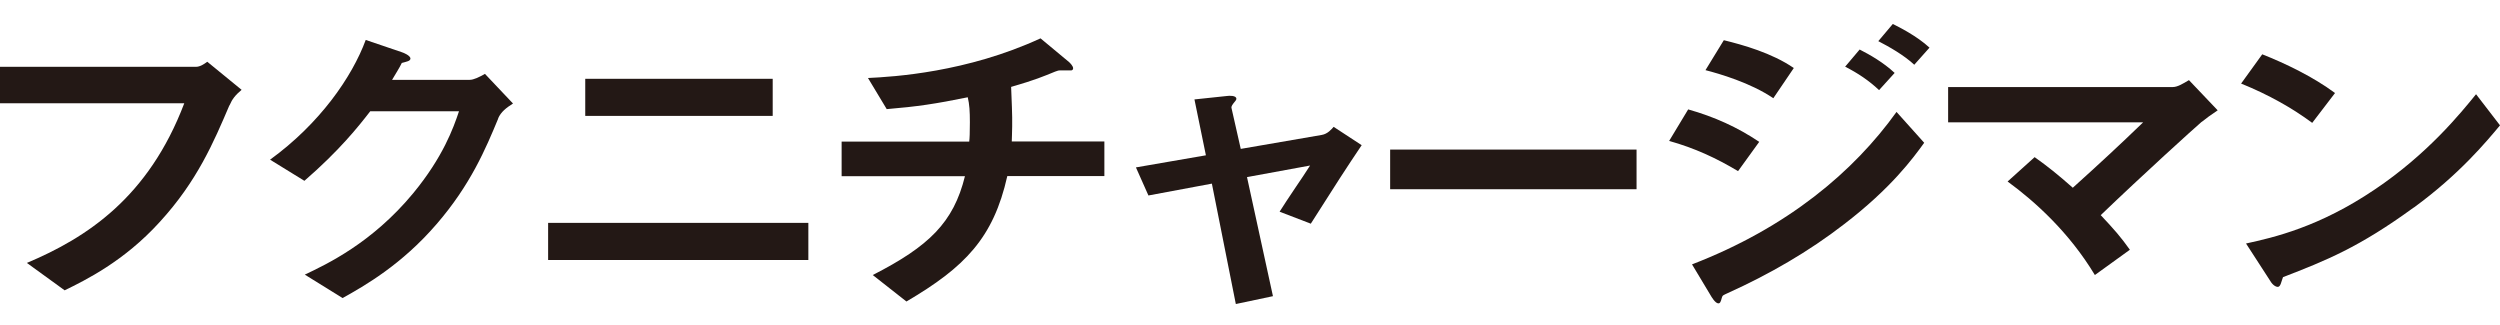
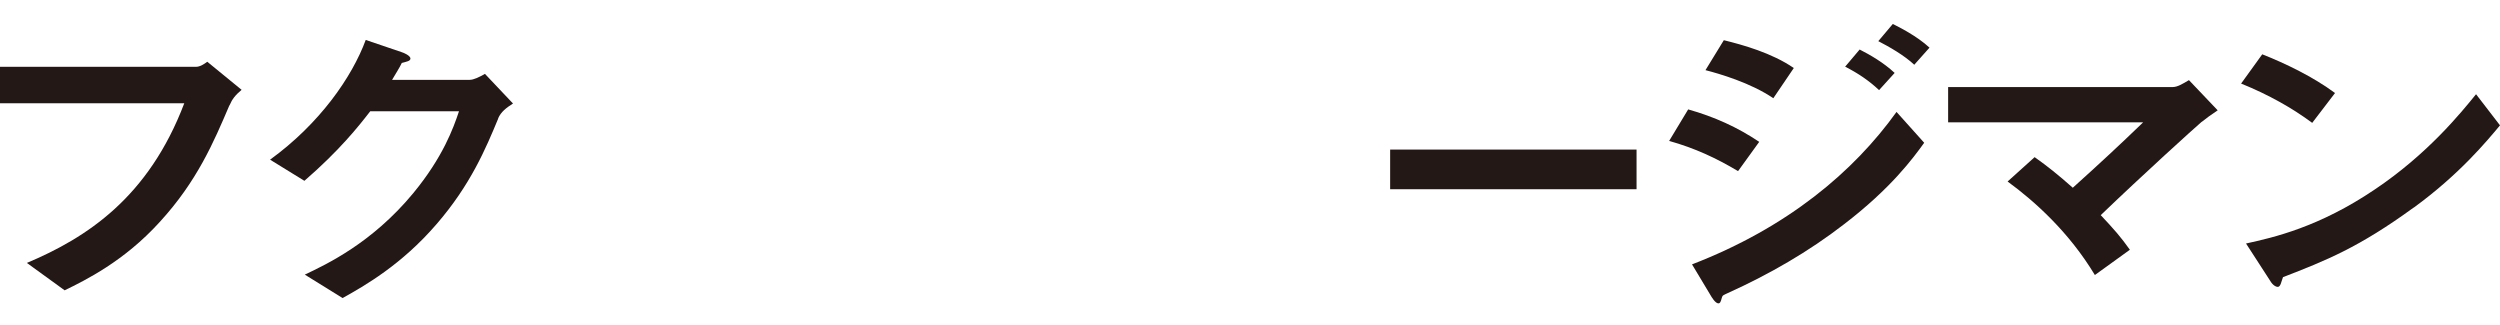
<svg xmlns="http://www.w3.org/2000/svg" width="100" height="13" viewBox="0 0 100 13" fill="none">
  <path d="M9.175 4.216C8.552 5.674 7.887 7.249 6.386 8.883C4.96 10.453 3.422 11.203 2.586 11.613L1.075 10.517C3.475 9.506 5.939 7.899 7.371 4.131H0V2.673H7.834C7.999 2.673 8.153 2.572 8.291 2.47L9.664 3.593C9.414 3.806 9.292 3.955 9.18 4.216H9.175Z" fill="#231815" />
  <path d="M19.93 4.738C19.429 5.946 18.823 7.393 17.46 8.968C16.061 10.591 14.592 11.427 13.703 11.922L12.192 10.985C13.054 10.575 14.879 9.724 16.529 7.728C17.721 6.281 18.136 5.121 18.36 4.45H14.81C14.337 5.062 13.576 6.02 12.176 7.233L10.803 6.387C12.783 4.95 14.076 3.093 14.629 1.598L16.055 2.082C16.141 2.109 16.417 2.22 16.417 2.343C16.417 2.444 16.263 2.465 16.072 2.518C15.986 2.705 15.821 2.955 15.683 3.194H18.785C18.951 3.194 19.174 3.082 19.398 2.955L20.52 4.141C20.244 4.317 20.036 4.477 19.924 4.738H19.93Z" fill="#231815" />
-   <path d="M21.925 10.4V8.915H32.334V10.4H21.925ZM23.41 4.636V3.152H30.908V4.636H23.41Z" fill="#231815" />
-   <path d="M40.291 7.047C39.737 9.516 38.598 10.687 36.257 12.06L34.91 11.001C37.156 9.852 38.141 8.904 38.598 7.047H33.665V5.663H38.769C38.785 5.541 38.795 5.302 38.795 4.892C38.795 4.455 38.779 4.179 38.71 3.891C37.433 4.152 36.688 4.264 35.469 4.365L34.719 3.12C35.746 3.072 38.667 2.896 41.621 1.534L42.76 2.481C42.802 2.518 42.925 2.641 42.925 2.731C42.925 2.779 42.898 2.806 42.856 2.816H42.414C42.329 2.816 42.318 2.827 42.206 2.864C41.749 3.051 41.403 3.2 40.445 3.476C40.461 3.923 40.498 4.626 40.487 5.062C40.487 5.387 40.471 5.451 40.471 5.658H44.175V7.042H40.296L40.291 7.047Z" fill="#231815" />
-   <path d="M52.445 8.952L51.184 8.468C51.418 8.106 51.461 8.032 51.849 7.457C52.11 7.068 52.142 7.031 52.403 6.621L49.88 7.084L50.918 11.847L49.433 12.161L48.475 7.345L45.937 7.819L45.437 6.696L48.236 6.212L47.778 3.977L49.093 3.838C49.162 3.828 49.454 3.812 49.454 3.95C49.454 3.977 49.454 3.998 49.343 4.126C49.316 4.163 49.247 4.248 49.258 4.312L49.63 5.956L52.871 5.397C53.105 5.36 53.275 5.158 53.345 5.073L54.467 5.807C53.855 6.717 53.387 7.441 52.429 8.952H52.445Z" fill="#231815" />
  <path d="M55.606 7.569V5.983H65.462V7.569H55.606Z" fill="#231815" />
  <path d="M69.522 6.845C68.65 6.323 67.788 5.924 66.766 5.637L67.527 4.376C68.581 4.674 69.496 5.089 70.369 5.674L69.522 6.845ZM73.764 8.968C72.348 10.065 70.768 10.975 69.107 11.725C68.927 11.81 68.9 11.81 68.873 11.911C68.831 12.071 68.804 12.135 68.735 12.135C68.612 12.135 68.458 11.874 68.416 11.799L67.681 10.575C71.507 9.101 74.152 6.861 75.861 4.477L76.968 5.711C76.526 6.323 75.653 7.521 73.764 8.968ZM70.933 3.929C70.017 3.306 68.756 2.944 68.219 2.806L68.953 1.608C69.714 1.795 70.879 2.119 71.752 2.721L70.933 3.929ZM75.163 3.604C74.748 3.216 74.317 2.928 73.806 2.667L74.386 1.981C74.802 2.194 75.329 2.492 75.786 2.917L75.163 3.604ZM76.574 2.593C76.159 2.204 75.563 1.869 75.132 1.646L75.712 0.959C75.962 1.082 76.68 1.443 77.18 1.906L76.568 2.593H76.574Z" fill="#231815" />
  <path d="M88.063 4.876C87.718 5.174 85.748 6.957 84.029 8.606C84.556 9.165 84.833 9.479 85.195 9.99L83.795 11.001C82.758 9.282 81.395 8.058 80.304 7.26L81.385 6.286C81.912 6.659 82.316 6.983 82.912 7.51C83.992 6.536 84.785 5.802 85.727 4.892H77.925V3.482H86.909C87.106 3.482 87.324 3.343 87.558 3.205L88.707 4.413C88.431 4.599 88.223 4.748 88.069 4.876H88.063Z" fill="#231815" />
  <path d="M92.486 4.913C91.698 4.328 90.751 3.79 89.644 3.343L90.49 2.172C91.406 2.534 92.528 3.072 93.401 3.721L92.486 4.918V4.913ZM96.546 8.303C94.354 9.9 93.039 10.421 91.32 11.086C91.251 11.262 91.225 11.475 91.113 11.475C91.028 11.475 90.905 11.4 90.809 11.235L89.841 9.74C90.948 9.5 92.768 9.08 94.982 7.585C97.105 6.164 98.436 4.514 99.042 3.769L100 5.014C99.457 5.663 98.377 6.973 96.546 8.308V8.303Z" fill="#231815" />
</svg>